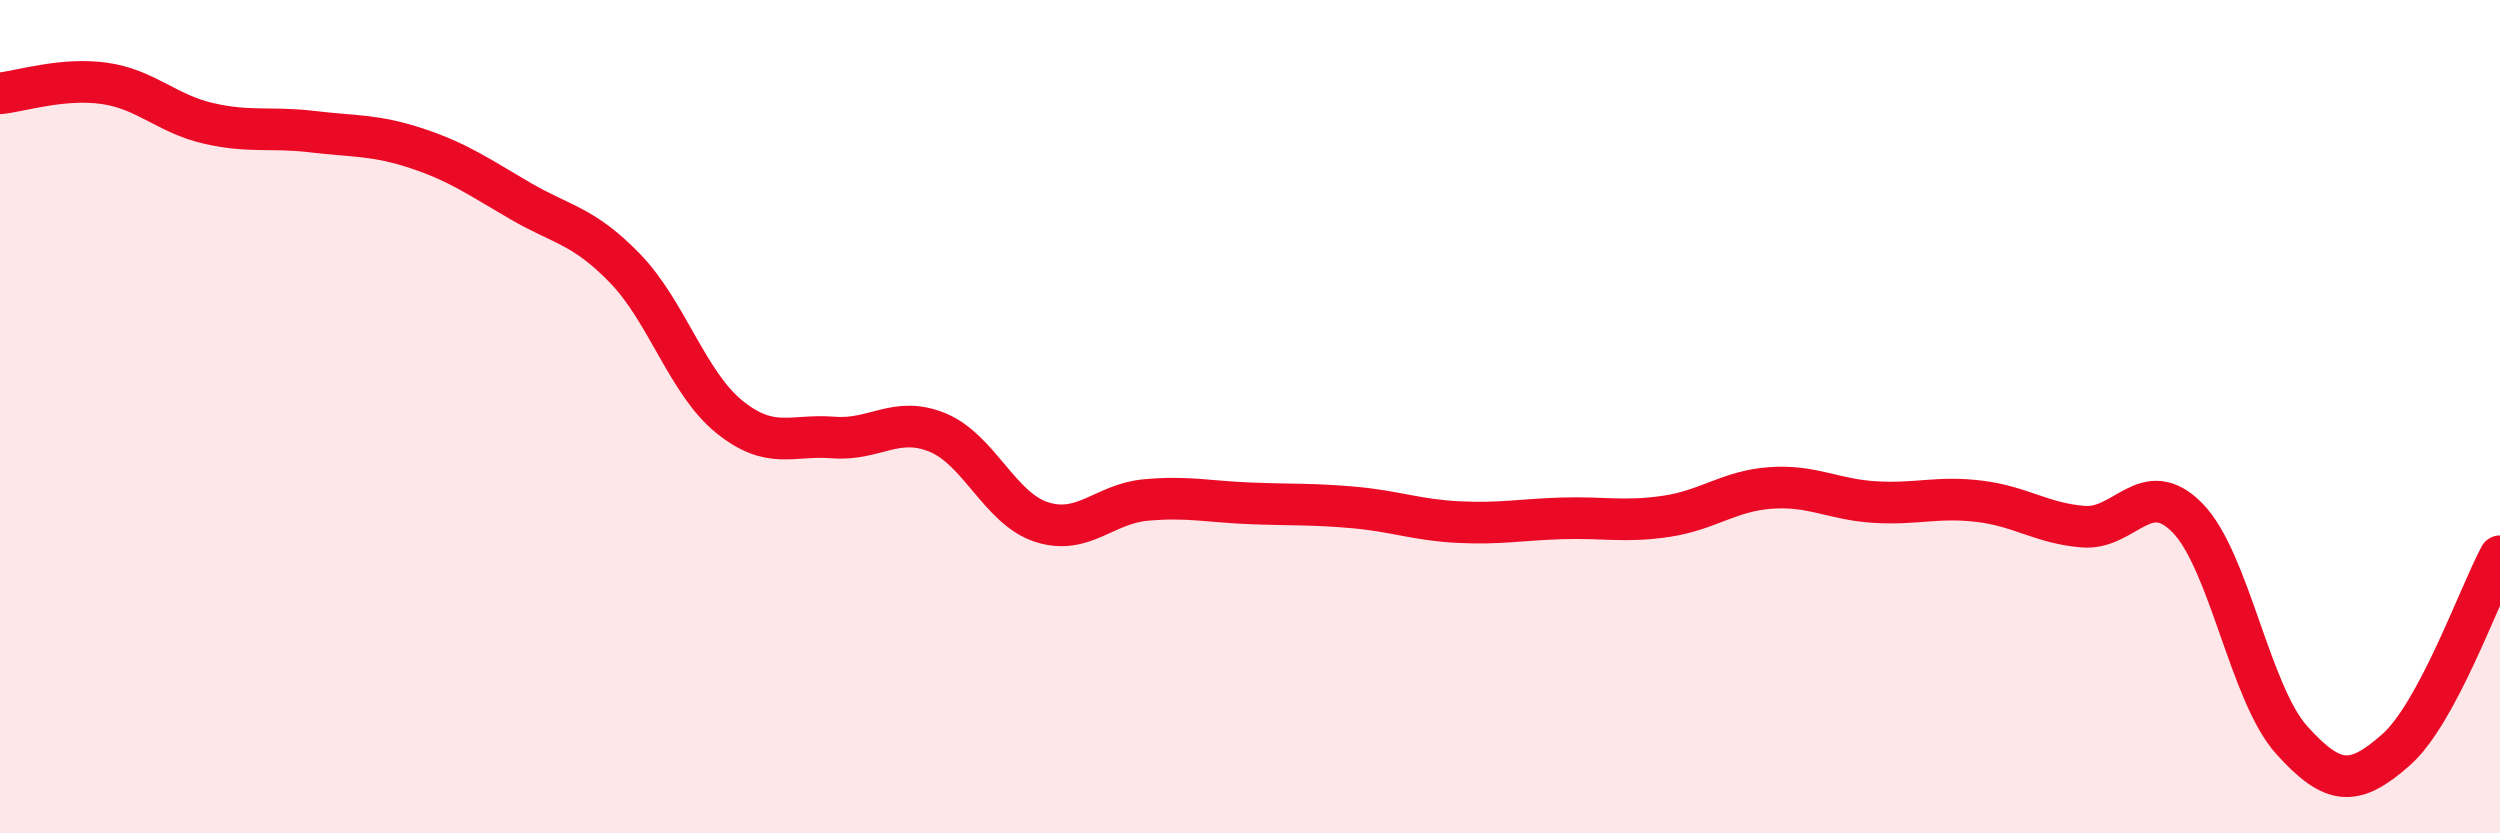
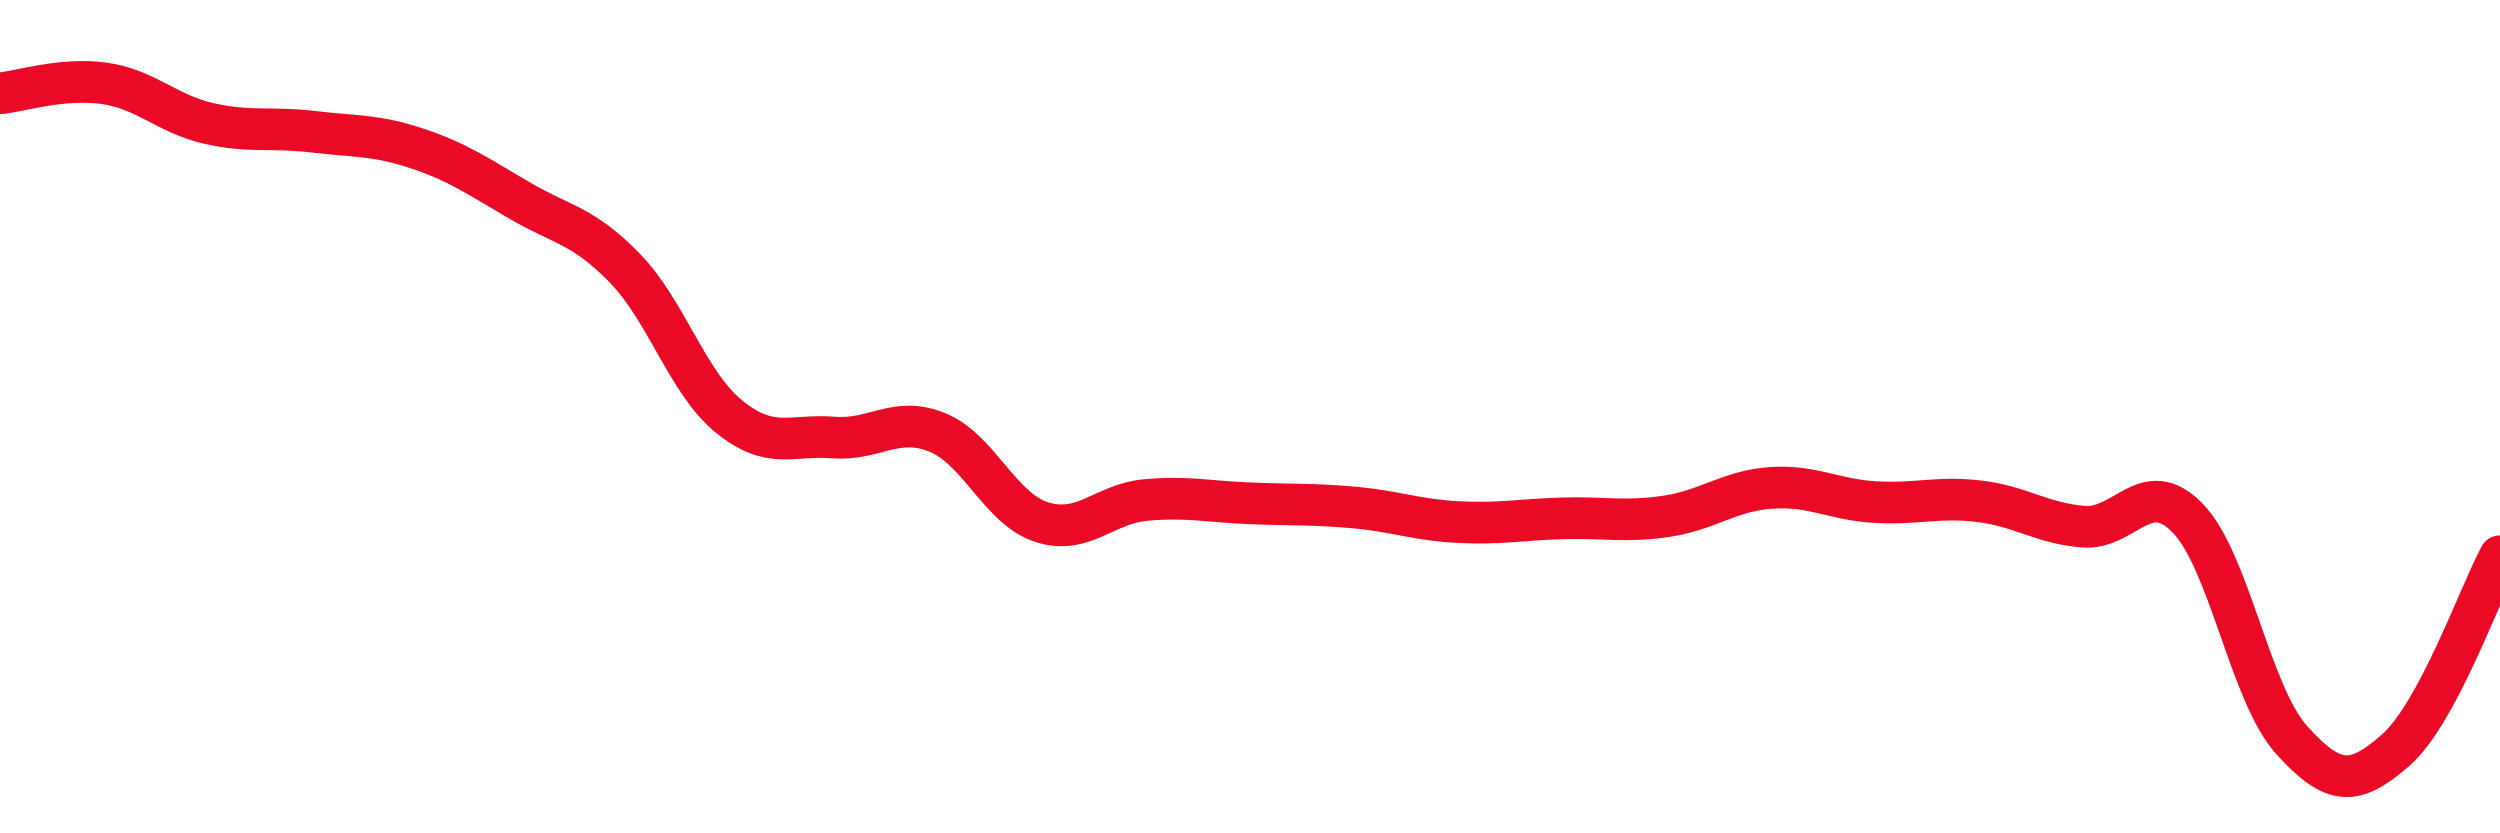
<svg xmlns="http://www.w3.org/2000/svg" width="60" height="20" viewBox="0 0 60 20">
-   <path d="M 0,2.24 C 0.5,2.19 1.5,1.86 2.5,2 C 3.5,2.14 4,2.73 5,2.96 C 6,3.19 6.5,3.04 7.5,3.16 C 8.5,3.28 9,3.23 10,3.56 C 11,3.89 11.5,4.25 12.5,4.83 C 13.5,5.41 14,5.41 15,6.44 C 16,7.47 16.5,9.19 17.5,10 C 18.5,10.81 19,10.42 20,10.5 C 21,10.58 21.5,9.97 22.5,10.38 C 23.5,10.79 24,12.21 25,12.53 C 26,12.85 26.5,12.09 27.5,12 C 28.5,11.91 29,12.04 30,12.08 C 31,12.12 31.5,12.09 32.5,12.18 C 33.5,12.27 34,12.48 35,12.53 C 36,12.58 36.5,12.47 37.5,12.44 C 38.5,12.41 39,12.54 40,12.39 C 41,12.24 41.5,11.78 42.5,11.71 C 43.5,11.64 44,11.99 45,12.05 C 46,12.11 46.5,11.91 47.5,12.03 C 48.5,12.15 49,12.56 50,12.64 C 51,12.72 51.5,11.41 52.5,12.43 C 53.5,13.45 54,16.65 55,17.76 C 56,18.87 56.5,18.88 57.5,18 C 58.5,17.12 59.5,14.28 60,13.35L60 20L0 20Z" fill="#EB0A25" opacity="0.1" stroke-linecap="round" stroke-linejoin="round" />
  <path d="M 0,2.24 C 0.5,2.19 1.5,1.86 2.5,2 C 3.5,2.14 4,2.73 5,2.96 C 6,3.19 6.5,3.04 7.5,3.16 C 8.5,3.28 9,3.23 10,3.56 C 11,3.89 11.5,4.25 12.5,4.83 C 13.5,5.41 14,5.41 15,6.44 C 16,7.47 16.5,9.19 17.5,10 C 18.5,10.81 19,10.42 20,10.5 C 21,10.58 21.5,9.97 22.5,10.38 C 23.5,10.79 24,12.21 25,12.53 C 26,12.85 26.5,12.09 27.5,12 C 28.5,11.91 29,12.04 30,12.08 C 31,12.12 31.5,12.09 32.5,12.18 C 33.5,12.27 34,12.48 35,12.53 C 36,12.58 36.5,12.47 37.5,12.44 C 38.5,12.41 39,12.54 40,12.39 C 41,12.24 41.5,11.78 42.5,11.71 C 43.5,11.64 44,11.99 45,12.05 C 46,12.11 46.5,11.91 47.5,12.03 C 48.5,12.15 49,12.56 50,12.64 C 51,12.72 51.5,11.41 52.5,12.43 C 53.5,13.45 54,16.65 55,17.76 C 56,18.87 56.5,18.88 57.5,18 C 58.5,17.12 59.5,14.28 60,13.35" stroke="#EB0A25" stroke-width="1" fill="none" stroke-linecap="round" stroke-linejoin="round" />
</svg>